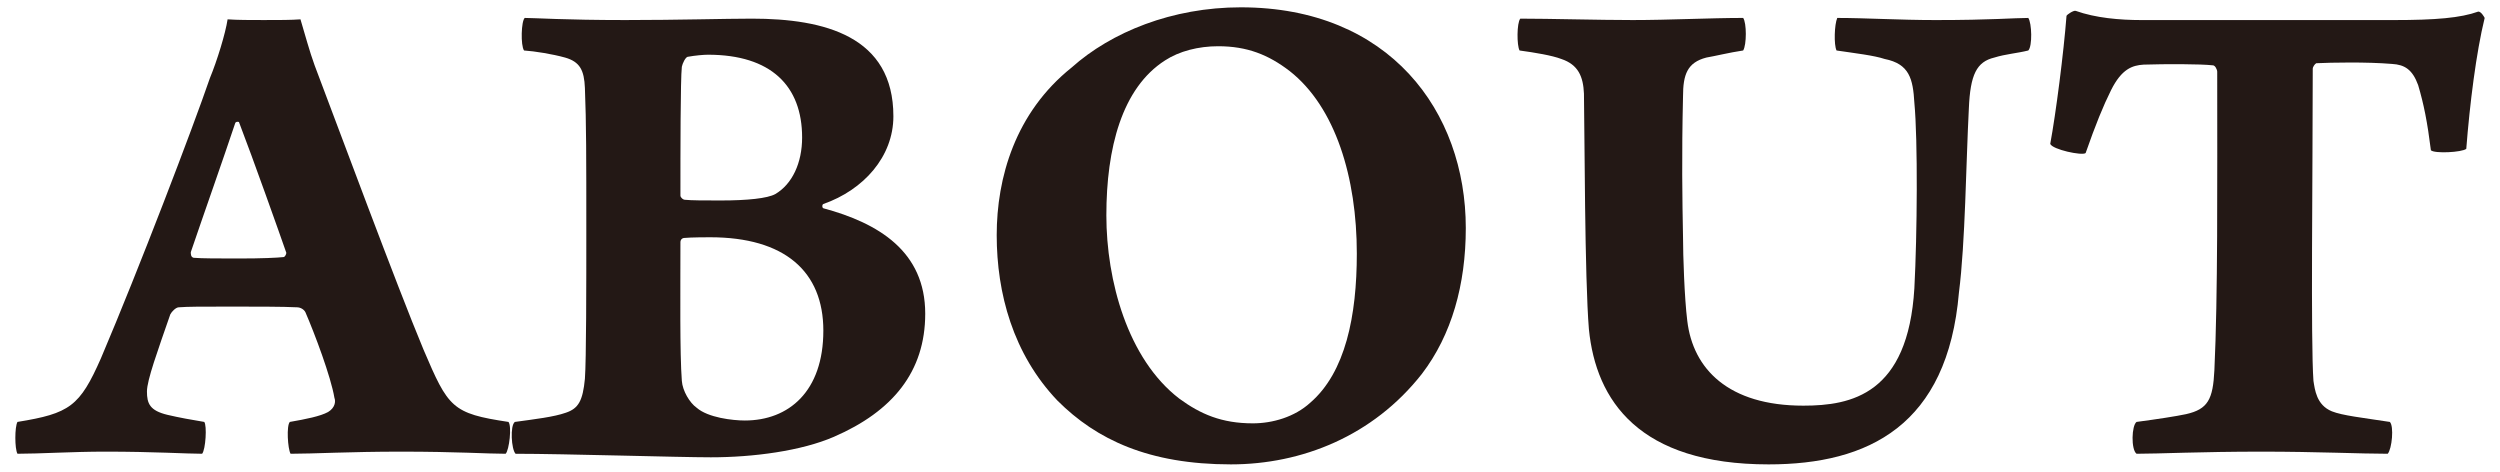
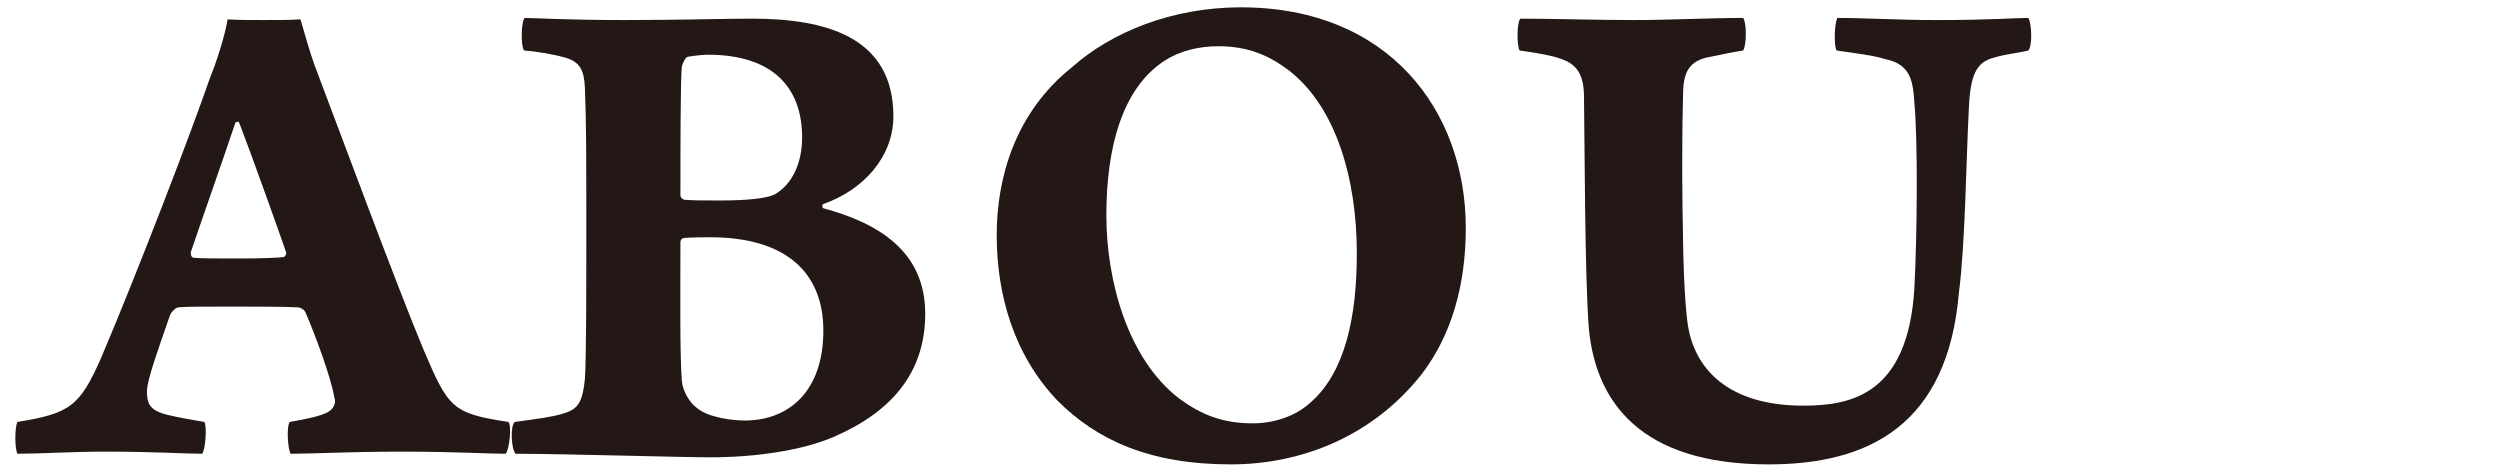
<svg xmlns="http://www.w3.org/2000/svg" id="_レイヤー_1" data-name="レイヤー_1" width="265" height="50" version="1.1" viewBox="0 0 265 50">
  <path d="M10.701,37.974c4.05-9.525,9.75-24.449,11.55-29.699.75-1.8,1.649-4.725,1.875-6.225,1.05.075,2.399.075,3.824.075,1.65,0,2.925,0,3.9-.075.45,1.5.975,3.45,1.5,4.875,2.475,6.525,8.699,23.324,11.549,30.149,2.625,6.15,3,6.75,9,7.65.375.45.075,3-.3,3.375-1.95,0-5.175-.225-11.1-.225-5.399,0-9.3.225-11.699.225-.301-.525-.45-3-.075-3.375,1.725-.3,3.225-.6,4.05-1.05.75-.45.825-1.125.675-1.5-.375-2.25-2.1-6.825-3.075-9.075-.149-.3-.524-.525-.899-.525-1.425-.075-4.5-.075-6.825-.075-3.524,0-4.649,0-5.699.075-.3,0-.75.45-.9.75-1.35,3.9-2.475,6.975-2.475,8.175,0,1.275.3,2.025,2.175,2.475,1.275.3,2.55.525,3.899.75.301.375.15,2.925-.225,3.375-1.65,0-5.1-.225-10.274-.225-3.45,0-6.975.225-9.3.225-.3-.525-.3-2.85,0-3.375,5.55-.9,6.6-1.65,8.85-6.75ZM24.95,13.001c-1.274,3.825-3.374,9.75-4.725,13.724,0,.225,0,.525.3.6.825.075,2.7.075,4.875.075,2.325,0,3.975-.075,4.65-.15.149,0,.3-.3.3-.45-.675-1.95-3.525-9.975-5.025-13.874-.074,0-.225-.075-.375.075Z" fill="#231815" />
  <path d="M55.626,1.901c1.05,0,4.274.225,10.649.225,5.7,0,10.574-.15,13.425-.15,7.725,0,14.999,1.875,14.999,10.35,0,4.275-3.149,7.8-7.425,9.3-.149.075-.149.375,0,.45,5.85,1.575,10.8,4.575,10.8,11.174,0,6.15-3.45,10.35-9.675,13.05-3.45,1.5-8.55,2.175-13.05,2.175-3.374,0-15.599-.375-20.698-.375-.45-.45-.601-3-.075-3.375,2.175-.3,4.125-.525,5.399-.975,1.35-.45,1.8-1.275,2.025-3.6.149-2.025.149-10.05.149-15.599,0-7.95,0-11.475-.149-15.224-.075-1.875-.525-2.775-2.101-3.225-1.35-.375-3.225-.675-4.35-.75-.375-.525-.3-3.15.075-3.45ZM87.275,35.05c0-6.3-4.125-9.9-11.999-9.9-.226,0-2.025,0-2.775.075-.149,0-.375.15-.375.45,0,5.25-.075,11.775.15,14.699.075,1.05.825,2.325,1.575,2.85,1.199,1.05,3.824,1.35,5.1,1.35,4.649,0,8.324-3.075,8.324-9.525ZM72.875,6.026c-.225.075-.524.675-.6,1.05-.15,1.35-.15,9.075-.15,13.649,0,.225.3.45.45.45.75.075,2.025.075,3.825.075,2.85,0,4.949-.225,5.774-.675,1.8-1.05,2.85-3.3,2.85-6,0-5.475-3.3-8.775-9.975-8.775-.449,0-1.35.075-2.175.225Z" fill="#231815" />
  <path d="M112.1,42.474c-4.725-4.95-6.449-11.399-6.449-17.549,0-6.075,1.95-12.975,7.949-17.774,4.2-3.75,10.649-6.375,17.925-6.375,15.749,0,23.849,11.025,23.849,23.399,0,6-1.5,11.324-4.649,15.449-5.175,6.6-12.75,9.6-20.249,9.6-8.7,0-14.25-2.625-18.375-6.75ZM138.874,42.699c3.75-3.225,4.949-9.225,4.949-15.824,0-8.025-2.249-15.524-7.124-19.349-2.25-1.725-4.5-2.625-7.575-2.625-2.1,0-4.125.525-5.625,1.5-4.574,2.925-6.225,9.3-6.225,16.424,0,6.9,2.25,15.224,7.725,19.424,2.25,1.65,4.5,2.625,7.8,2.625,2.101,0,4.425-.675,6.075-2.175Z" fill="#231815" />
  <path d="M161.151,1.976c3.149,0,8.249.15,11.924.15,3.825,0,8.25-.225,11.7-.225.375.525.375,2.85,0,3.45-1.5.225-3,.6-3.9.75-2.024.525-2.475,1.8-2.475,4.125-.15,6.375-.075,10.875,0,14.924,0,1.875.149,6.45.45,8.85.6,5.1,4.35,9,12.299,9,5.1,0,11.1-1.2,11.774-12.449.301-5.7.375-15.674,0-19.649-.149-2.55-.524-4.125-3.149-4.65-1.125-.375-3.075-.6-5.1-.9-.3-.6-.226-2.775.075-3.45,2.999,0,6.6.225,10.424.225,5.925,0,8.325-.225,9.825-.225.375.525.449,3,0,3.45-1.2.3-2.4.375-3.601.75-1.874.45-2.55,1.8-2.699,5.4-.3,5.775-.375,14.25-1.05,19.499-1.2,14.099-9.6,18.224-20.175,18.224-13.725,0-18.299-6.75-19.049-14.324-.45-5.4-.45-20.849-.525-24.974-.075-1.8-.6-3.075-2.399-3.675-.976-.375-2.775-.675-4.425-.9-.3-.525-.3-2.925.075-3.375Z" fill="#231815" />
-   <path d="M253.099,48.099c-2.85,0-7.5-.225-13.35-.225-6.45,0-10.949.225-13.274.225-.6-.45-.525-3,0-3.375,2.25-.3,4.2-.6,5.25-.825,2.324-.525,2.85-1.575,3-4.65.375-7.949.3-19.424.3-31.649,0-.225-.226-.675-.45-.675-1.35-.15-5.024-.15-7.35-.075-1.2.075-2.325.45-3.45,2.7-.825,1.65-1.649,3.675-2.699,6.675-.375.3-3.525-.375-3.75-.975.6-3.225,1.425-9.675,1.725-13.574.075-.15.75-.6.975-.525,2.101.75,4.65.975,6.976.975h26.698c4.5,0,7.125-.225,9-.9.3,0,.6.525.675.675-.9,3.675-1.575,9.075-1.95,13.875-.449.375-3.375.525-3.75.15-.375-3-.75-4.875-1.35-6.9-.6-1.65-1.425-2.175-2.774-2.25-2.7-.225-6.45-.15-8.025-.075-.149.075-.375.375-.375.6,0,11.024-.225,29.024.075,33.073.15.9.3,2.55,1.95,3.225,1.125.45,3.225.675,6.149,1.125.45.45.226,2.85-.225,3.375Z" fill="#231815" />
</svg>